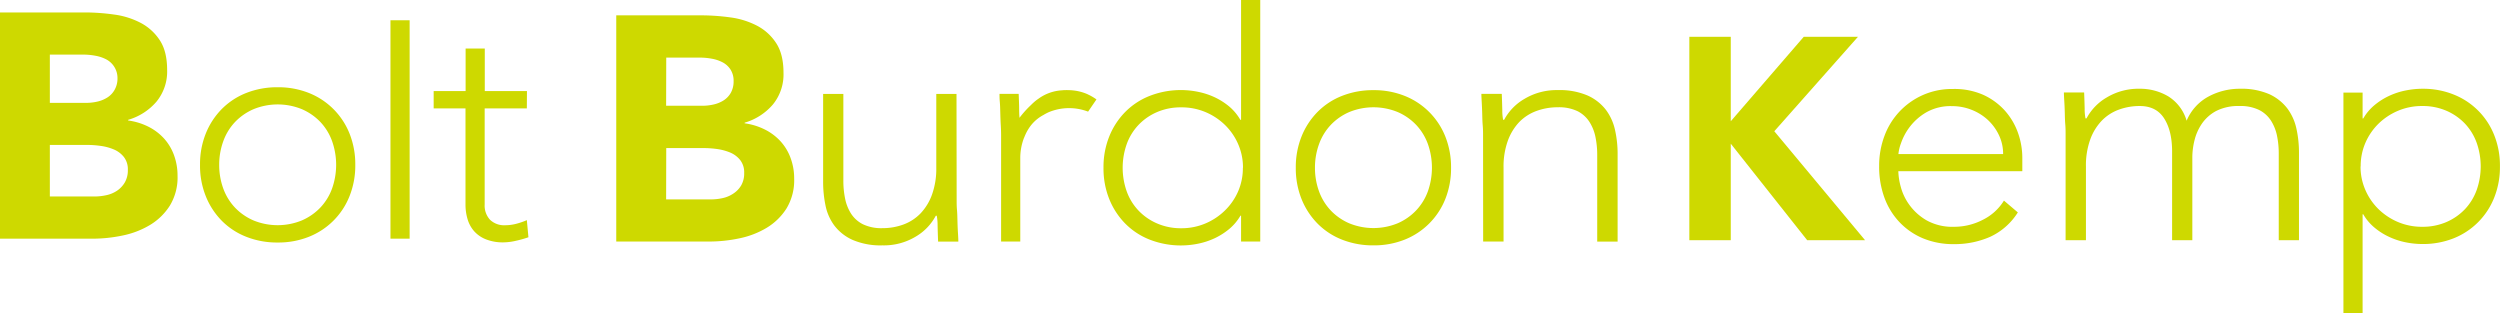
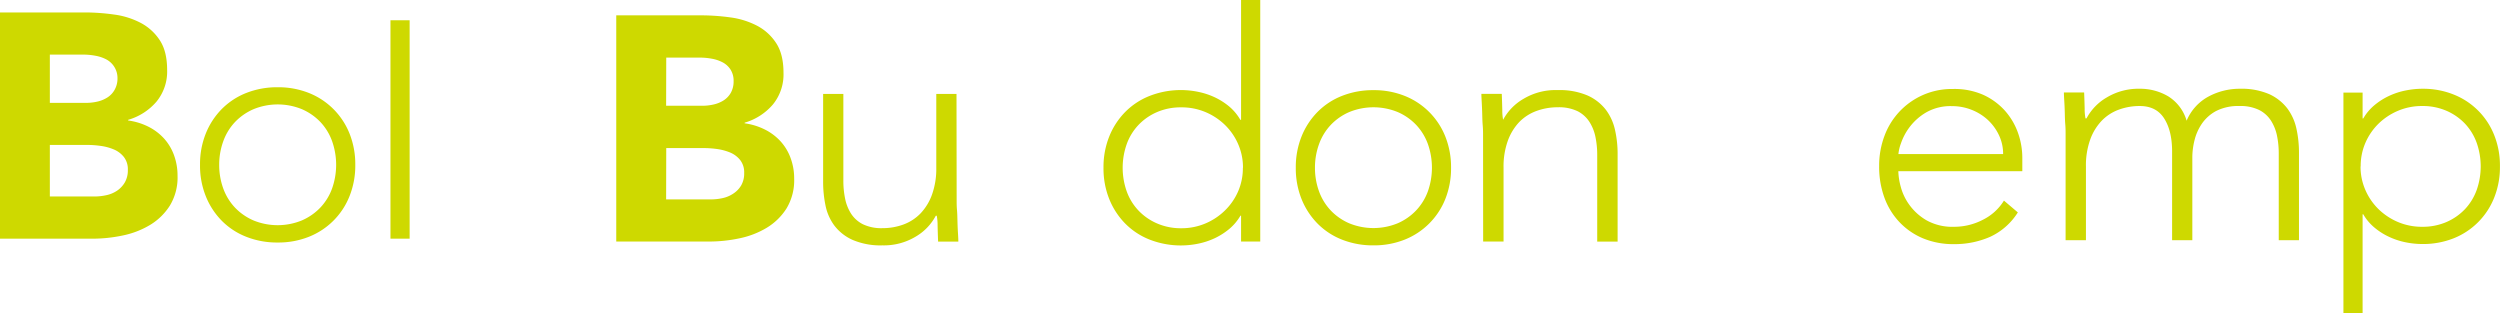
<svg xmlns="http://www.w3.org/2000/svg" viewBox="0 0 876.26 109.73">
  <defs>
    <style>.cls-1{fill:#ced900;}</style>
  </defs>
  <g id="Layer_2" data-name="Layer 2">
    <g id="Layer_1-2" data-name="Layer 1">
      <path class="cls-1" d="M0,4.36H29.57a74.07,74.07,0,0,1,10.36.73A28.06,28.06,0,0,1,49.28,8,18,18,0,0,1,56,14.1Q58.58,18,58.58,24.52a16.61,16.61,0,0,1-3.76,11.14A20.61,20.61,0,0,1,44.91,42v.23A22.55,22.55,0,0,1,52,44.4a18.91,18.91,0,0,1,5.49,4.14A17.64,17.64,0,0,1,61,54.42a20.69,20.69,0,0,1,1.23,7.17,19,19,0,0,1-2.69,10.47,21.11,21.11,0,0,1-6.94,6.78,30.49,30.49,0,0,1-9.58,3.7,51.63,51.63,0,0,1-10.58,1.12H0Zm17.47,31.7H30.13a17.64,17.64,0,0,0,4-.45,11,11,0,0,0,3.53-1.46,7.49,7.49,0,0,0,2.52-2.69,8,8,0,0,0,1-4A7.34,7.34,0,0,0,40,23.34a7.44,7.44,0,0,0-2.74-2.52,13.25,13.25,0,0,0-3.81-1.28,23,23,0,0,0-4.15-.4H17.47Zm0,32.81H33.15a19.19,19.19,0,0,0,4.09-.45A10.76,10.76,0,0,0,41,66.86a9,9,0,0,0,2.75-2.92,8.48,8.48,0,0,0,1.06-4.36A7,7,0,0,0,43.4,55a8.85,8.85,0,0,0-3.53-2.63,17.83,17.83,0,0,0-4.59-1.23,33.12,33.12,0,0,0-4.59-.34H17.47Z" />
      <path class="cls-1" d="M70.11,57.78a28.8,28.8,0,0,1,2-10.92,26,26,0,0,1,5.6-8.62,25,25,0,0,1,8.62-5.66,29.37,29.37,0,0,1,11-2,29,29,0,0,1,10.92,2,25.4,25.4,0,0,1,14.28,14.28,29,29,0,0,1,2,10.92,28.91,28.91,0,0,1-2,10.92A25.32,25.32,0,0,1,108.25,83a28.8,28.8,0,0,1-10.92,2,29.18,29.18,0,0,1-11-2,24.8,24.8,0,0,1-8.62-5.65,26,26,0,0,1-5.6-8.63A28.72,28.72,0,0,1,70.11,57.78Zm6.72,0A24.09,24.09,0,0,0,78.23,66a19.34,19.34,0,0,0,4.09,6.72,19.77,19.77,0,0,0,6.5,4.53,22.39,22.39,0,0,0,17,0,19.88,19.88,0,0,0,6.5-4.53A19.32,19.32,0,0,0,116.42,66a24.92,24.92,0,0,0,0-16.47,19.32,19.32,0,0,0-4.08-6.72,19.88,19.88,0,0,0-6.5-4.53,22.39,22.39,0,0,0-17,0,19.77,19.77,0,0,0-6.5,4.53,19.34,19.34,0,0,0-4.09,6.72A24.07,24.07,0,0,0,76.83,57.78Z" />
      <path class="cls-1" d="M136.86,7.1h6.72V83.66h-6.72Z" />
-       <path class="cls-1" d="M184.66,38H169.88V71.67a7.27,7.27,0,0,0,1.9,5.38,7.12,7.12,0,0,0,5.27,1.9,15.73,15.73,0,0,0,3.86-.5,25.09,25.09,0,0,0,3.75-1.29l.56,6a38.08,38.08,0,0,1-4.37,1.23,20.1,20.1,0,0,1-4.36.56,16.06,16.06,0,0,1-6.16-1.06,10.93,10.93,0,0,1-4.15-2.86,11.14,11.14,0,0,1-2.29-4.2,17.73,17.73,0,0,1-.73-5.21V38H152V31.91h11.2V17h6.72V31.91h14.78Z" />
-       <path class="cls-1" d="M592.12,12.89h14.52V42.5l25.59-29.61h19L621.9,46,653.72,84.2H633.43L606.64,50.36V84.2H592.12Z" />
      <path class="cls-1" d="M707.26,74.45A22.75,22.75,0,0,1,697.57,83a31,31,0,0,1-12.71,2.57,27.69,27.69,0,0,1-10.76-2,24.22,24.22,0,0,1-8.28-5.66,24.77,24.77,0,0,1-5.32-8.62,31.38,31.38,0,0,1-1.85-11,29.59,29.59,0,0,1,1.9-10.75,25.13,25.13,0,0,1,24-16.35A25,25,0,0,1,695,33.18a23,23,0,0,1,7.62,5.49,23.4,23.4,0,0,1,4.65,7.78,26.21,26.21,0,0,1,1.56,8.85V60H665.37a23,23,0,0,0,.84,5.43,19.12,19.12,0,0,0,3.08,6.44,19.43,19.43,0,0,0,6,5.37A18.63,18.63,0,0,0,685,79.49a21.7,21.7,0,0,0,10-2.46,18,18,0,0,0,7.39-6.72ZM702.1,54a15.19,15.19,0,0,0-1.4-6.5,17.44,17.44,0,0,0-3.8-5.32,18.1,18.1,0,0,0-5.72-3.64,18.48,18.48,0,0,0-7-1.34,17.12,17.12,0,0,0-9.12,2.24,19.8,19.8,0,0,0-5.77,5.15,20.54,20.54,0,0,0-3,5.66,14.79,14.79,0,0,0-.89,3.75Z" />
      <path class="cls-1" d="M724,47c0-1,0-2.14-.12-3.52s-.13-2.78-.17-4.2-.1-2.75-.18-4-.12-2.18-.12-2.86h7.09c.08,1.95.14,3.81.18,5.6a17.57,17.57,0,0,0,.29,3.48h.36a18.56,18.56,0,0,1,7.09-7.34A21.54,21.54,0,0,1,750,31.11a19.35,19.35,0,0,1,9.93,2.63,15,15,0,0,1,6.49,8.57,17.14,17.14,0,0,1,7.74-8.51A23.09,23.09,0,0,1,785,31.11a24.56,24.56,0,0,1,10.4,1.9,16.79,16.79,0,0,1,6.32,5,18.28,18.28,0,0,1,3.19,7.11,38.56,38.56,0,0,1,.89,8.29V84.2h-7.09V53.73a30.71,30.71,0,0,0-.6-6.1A15.66,15.66,0,0,0,796,42.31a10.6,10.6,0,0,0-4.14-3.75,14.86,14.86,0,0,0-6.91-1.4,17.08,17.08,0,0,0-8.16,1.73,14.18,14.18,0,0,0-5,4.43,17.72,17.72,0,0,0-2.6,5.82,25.1,25.1,0,0,0-.77,5.94V84.2h-7.09V53.06q0-7.16-2.77-11.53T750,37.16a21.16,21.16,0,0,0-7.39,1.29,15.87,15.87,0,0,0-6,3.92,18.65,18.65,0,0,0-4,6.6,26.77,26.77,0,0,0-1.48,9.36V84.2H724Z" />
      <path class="cls-1" d="M821.38,32.45h6.72v9.08h.23a17.38,17.38,0,0,1,3.91-4.65,23.58,23.58,0,0,1,5.1-3.25,25.36,25.36,0,0,1,5.77-1.9,29.66,29.66,0,0,1,5.93-.62,28.72,28.72,0,0,1,10.92,2,25.25,25.25,0,0,1,14.28,14.28,28.72,28.72,0,0,1,2,10.92,28.76,28.76,0,0,1-2,10.92A25.32,25.32,0,0,1,860,83.53a28.91,28.91,0,0,1-10.92,2,29.63,29.63,0,0,1-5.93-.61A25.88,25.88,0,0,1,837.34,83a23.2,23.2,0,0,1-5.1-3.25,17.34,17.34,0,0,1-3.91-4.64h-.23v34.6h-6.72Zm6,25.88a20.43,20.43,0,0,0,1.68,8.23,21.23,21.23,0,0,0,4.59,6.72,22.13,22.13,0,0,0,6.83,4.53A21.4,21.4,0,0,0,849,79.49a20.9,20.9,0,0,0,8.52-1.68,19.83,19.83,0,0,0,6.49-4.53,19.34,19.34,0,0,0,4.09-6.72,24.92,24.92,0,0,0,0-16.47,19.34,19.34,0,0,0-4.09-6.72,19.83,19.83,0,0,0-6.49-4.53A20.9,20.9,0,0,0,849,37.16a21.4,21.4,0,0,0-8.51,1.68,22.13,22.13,0,0,0-6.83,4.53,21.23,21.23,0,0,0-4.59,6.72A20.45,20.45,0,0,0,827.43,58.33Z" />
      <path class="cls-1" d="M216,5.38h29.57A75.49,75.49,0,0,1,256,6.1,28.3,28.3,0,0,1,265.32,9a17.77,17.77,0,0,1,6.72,6.1q2.58,3.92,2.58,10.42a16.63,16.63,0,0,1-3.75,11.14A20.65,20.65,0,0,1,261,43v.22a22.64,22.64,0,0,1,7.11,2.19,18.91,18.91,0,0,1,5.49,4.14,17.62,17.62,0,0,1,3.52,5.88,20.47,20.47,0,0,1,1.24,7.17,19.07,19.07,0,0,1-2.69,10.47,21.14,21.14,0,0,1-6.95,6.78,30.42,30.42,0,0,1-9.57,3.69,51.11,51.11,0,0,1-10.59,1.12H216Zm17.48,31.69h12.65a17.73,17.73,0,0,0,4-.45,11,11,0,0,0,3.53-1.45,7.66,7.66,0,0,0,2.52-2.69,8.09,8.09,0,0,0,.95-4,7.32,7.32,0,0,0-1.07-4.09,7.44,7.44,0,0,0-2.74-2.52,13,13,0,0,0-3.81-1.29,23,23,0,0,0-4.14-.39H233.52Zm0,32.82H249.2a19.17,19.17,0,0,0,4.08-.45A10.75,10.75,0,0,0,257,67.87,8.79,8.79,0,0,0,259.78,65a8.4,8.4,0,0,0,1.06-4.37,7,7,0,0,0-1.4-4.53,8.91,8.91,0,0,0-3.52-2.64,18.63,18.63,0,0,0-4.6-1.23,34.65,34.65,0,0,0-4.59-.33H233.52Z" />
      <path class="cls-1" d="M335.31,70.11c0,1,0,2.15.12,3.53s.13,2.78.17,4.2.1,2.74.18,4,.12,2.18.12,2.85h-7.09c-.08-1.94-.14-3.81-.18-5.6a17.44,17.44,0,0,0-.29-3.47H328a18.56,18.56,0,0,1-7.09,7.34A21.54,21.54,0,0,1,309.31,86a24.78,24.78,0,0,1-10.46-1.91,16.43,16.43,0,0,1-6.38-5A17.56,17.56,0,0,1,289.34,72a40.54,40.54,0,0,1-.83-8.29V32.93h7.09V63.39a30.8,30.8,0,0,0,.59,6.11,15.55,15.55,0,0,0,2.07,5.32,10.66,10.66,0,0,0,4.13,3.75,14.9,14.9,0,0,0,6.92,1.4,21.06,21.06,0,0,0,7.38-1.29,16,16,0,0,0,6-3.92,18.75,18.75,0,0,0,4-6.61,26.71,26.71,0,0,0,1.48-9.35V32.93h7.09Z" />
      <path class="cls-1" d="M435,75.6h-.22a17.57,17.57,0,0,1-3.92,4.65,24,24,0,0,1-5.1,3.25A25.86,25.86,0,0,1,420,85.4,30.06,30.06,0,0,1,403,84a24.82,24.82,0,0,1-8.62-5.66,26,26,0,0,1-5.6-8.62,28.72,28.72,0,0,1-2-10.92,28.72,28.72,0,0,1,2-10.92,26,26,0,0,1,5.6-8.62A24.82,24.82,0,0,1,403,33.6,30.06,30.06,0,0,1,420,32.2a25.86,25.86,0,0,1,5.77,1.9,24,24,0,0,1,5.1,3.25A17.57,17.57,0,0,1,434.74,42H435V0h6.72V84.67H435Zm.67-16.8A20.4,20.4,0,0,0,434,50.57a21,21,0,0,0-4.59-6.72,22,22,0,0,0-6.83-4.54A21.4,21.4,0,0,0,414,37.63a20.82,20.82,0,0,0-8.51,1.68,19.65,19.65,0,0,0-6.5,4.54,19.16,19.16,0,0,0-4.09,6.72,24.89,24.89,0,0,0,0,16.46A19.16,19.16,0,0,0,399,73.75a19.65,19.65,0,0,0,6.5,4.54A20.82,20.82,0,0,0,414,80a21.4,21.4,0,0,0,8.51-1.68,22,22,0,0,0,6.83-4.54A21,21,0,0,0,434,67,20.4,20.4,0,0,0,435.63,58.8Z" />
      <path class="cls-1" d="M454.18,58.8a28.92,28.92,0,0,1,2-10.92,26,26,0,0,1,5.6-8.62,24.82,24.82,0,0,1,8.62-5.66,29.38,29.38,0,0,1,11-2,28.92,28.92,0,0,1,10.92,2A25.4,25.4,0,0,1,506.6,47.88a28.92,28.92,0,0,1,2,10.92,28.92,28.92,0,0,1-2,10.92A25.4,25.4,0,0,1,492.32,84a28.92,28.92,0,0,1-10.92,2,29.38,29.38,0,0,1-11-2,24.82,24.82,0,0,1-8.62-5.66,26,26,0,0,1-5.6-8.62A28.92,28.92,0,0,1,454.18,58.8Zm6.72,0A24,24,0,0,0,462.3,67a19.31,19.31,0,0,0,4.09,6.72,19.65,19.65,0,0,0,6.5,4.54,22.39,22.39,0,0,0,17,0,19.65,19.65,0,0,0,6.5-4.54A19.31,19.31,0,0,0,500.5,67a24.89,24.89,0,0,0,0-16.46,19.31,19.31,0,0,0-4.09-6.72,19.65,19.65,0,0,0-6.5-4.54,22.39,22.39,0,0,0-17,0,19.65,19.65,0,0,0-6.5,4.54,19.31,19.31,0,0,0-4.09,6.72A24,24,0,0,0,460.9,58.8Z" />
-       <path class="cls-1" d="M519.82,47.49c0-1,0-2.15-.12-3.53s-.14-2.78-.18-4.2-.1-2.74-.17-4-.12-2.18-.12-2.85h7.15c.08,1.94.13,3.81.18,5.6a16.67,16.67,0,0,0,.29,3.47h.36a18.67,18.67,0,0,1,7.15-7.34A21.87,21.87,0,0,1,546,31.58a24.77,24.77,0,0,1,10.49,1.91,16.73,16.73,0,0,1,6.38,5,18.3,18.3,0,0,1,3.21,7.11,38,38,0,0,1,.9,8.29v30.8h-7.15V54.21a30.81,30.81,0,0,0-.6-6.11,15.58,15.58,0,0,0-2.09-5.32A10.71,10.71,0,0,0,553,39a15.07,15.07,0,0,0-7-1.4,21.49,21.49,0,0,0-7.45,1.29,16.22,16.22,0,0,0-6.08,3.92,19,19,0,0,0-4,6.61A26.7,26.7,0,0,0,527,58.8V84.67h-7.15Z" />
-       <path class="cls-1" d="M381.74,33.3l-.63-.31A16.69,16.69,0,0,0,376,31.68c-.28-.06-1.48-.09-2-.1h0c-.62,0-1.22,0-1.81.09l-.19,0a15.56,15.56,0,0,0-7.85,2.81l-.12.09A15.63,15.63,0,0,0,362.21,36l-.09.08c-.23.22-.47.43-.69.67a35.16,35.16,0,0,0-4.1,4.55c0-.51-.09-.71-.11-2.81,0-1.79-.1-3.66-.17-5.6h-6.72c0,.67,0,1.62.11,2.85s.13,2.56.17,4,.09,2.82.17,4.2.11,2.56.11,3.53V84.67h6.72V56.45c0-.21,0-.41,0-.61s0-.14,0-.21,0-.39,0-.58a19.93,19.93,0,0,1,1.15-6.31,6.32,6.32,0,0,1,.25-.6c.11-.29.23-.58.36-.86a1.42,1.42,0,0,1,.08-.18,15.56,15.56,0,0,1,2.21-3.53,13.83,13.83,0,0,1,4.06-3.26,16.9,16.9,0,0,1,1.89-1,18.64,18.64,0,0,1,13.77-.18l2.93-4.28A17.83,17.83,0,0,0,381.74,33.3Z" />
+       <path class="cls-1" d="M519.82,47.49c0-1,0-2.15-.12-3.53s-.14-2.78-.18-4.2-.1-2.74-.17-4-.12-2.18-.12-2.85h7.15c.08,1.94.13,3.81.18,5.6a16.67,16.67,0,0,0,.29,3.47a18.67,18.67,0,0,1,7.15-7.34A21.87,21.87,0,0,1,546,31.58a24.77,24.77,0,0,1,10.49,1.91,16.73,16.73,0,0,1,6.38,5,18.3,18.3,0,0,1,3.21,7.11,38,38,0,0,1,.9,8.29v30.8h-7.15V54.21a30.81,30.81,0,0,0-.6-6.11,15.58,15.58,0,0,0-2.09-5.32A10.71,10.71,0,0,0,553,39a15.07,15.07,0,0,0-7-1.4,21.49,21.49,0,0,0-7.45,1.29,16.22,16.22,0,0,0-6.08,3.92,19,19,0,0,0-4,6.61A26.7,26.7,0,0,0,527,58.8V84.67h-7.15Z" />
    </g>
  </g>
</svg>